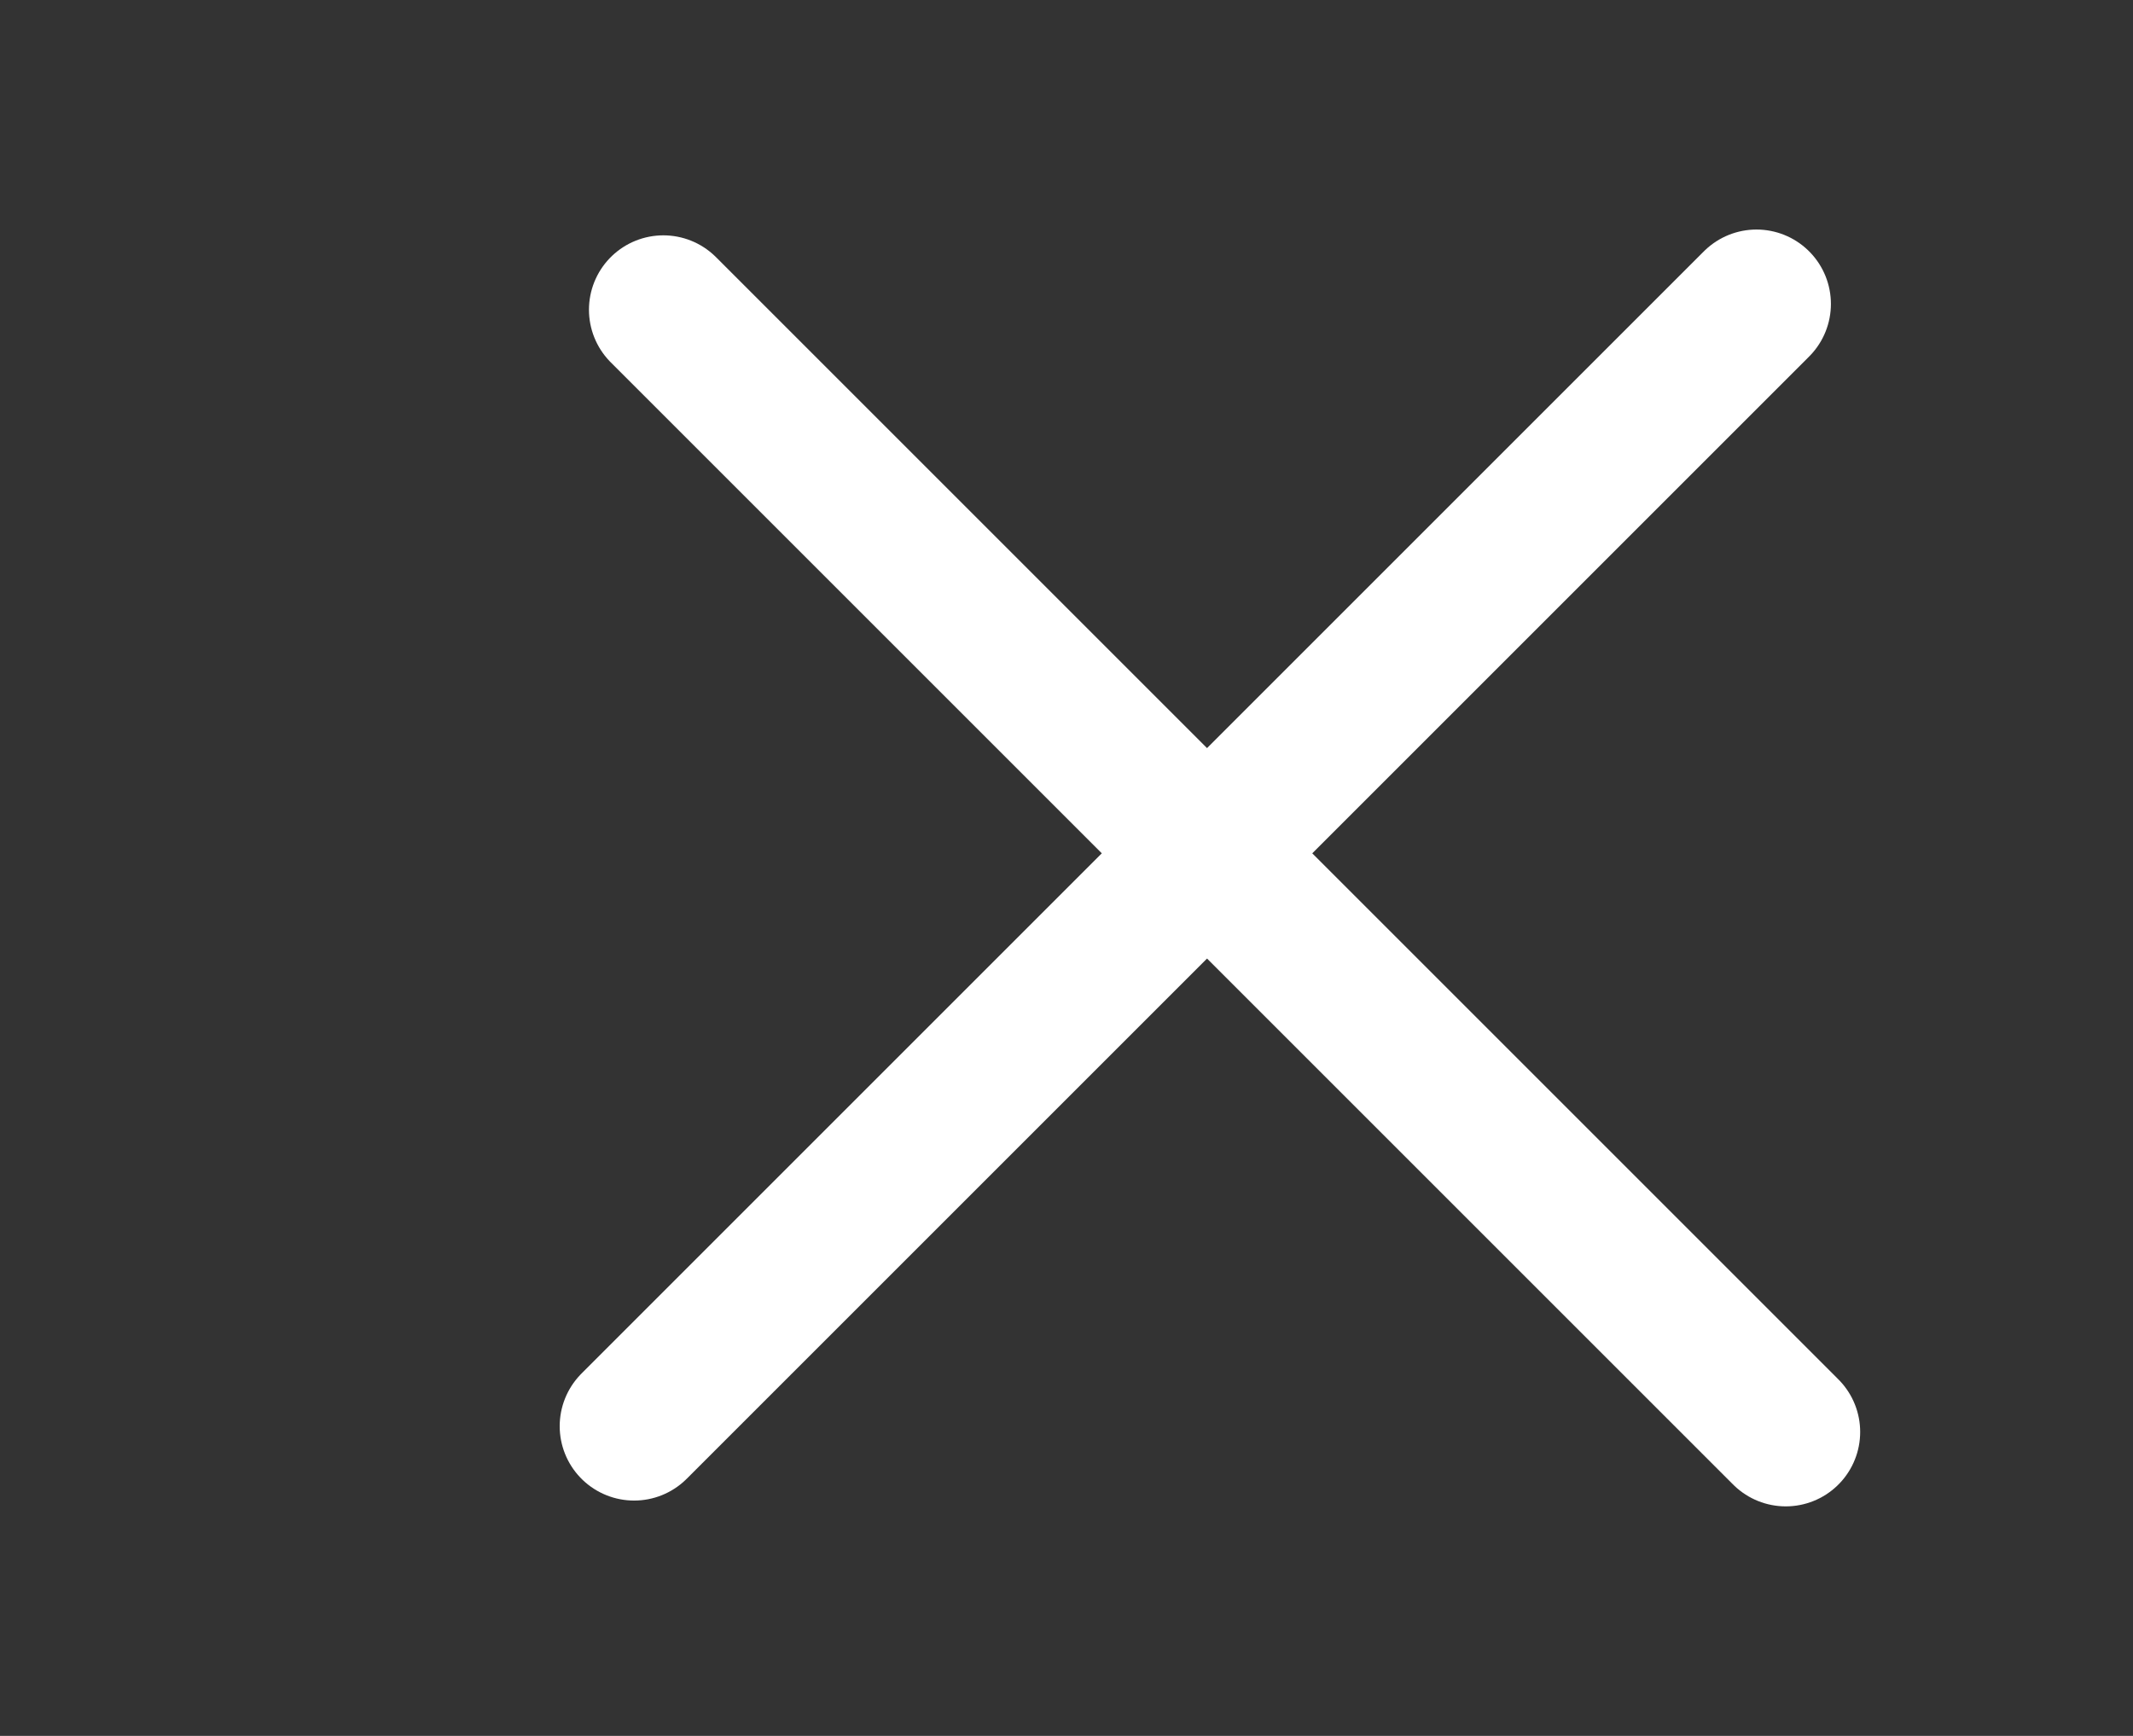
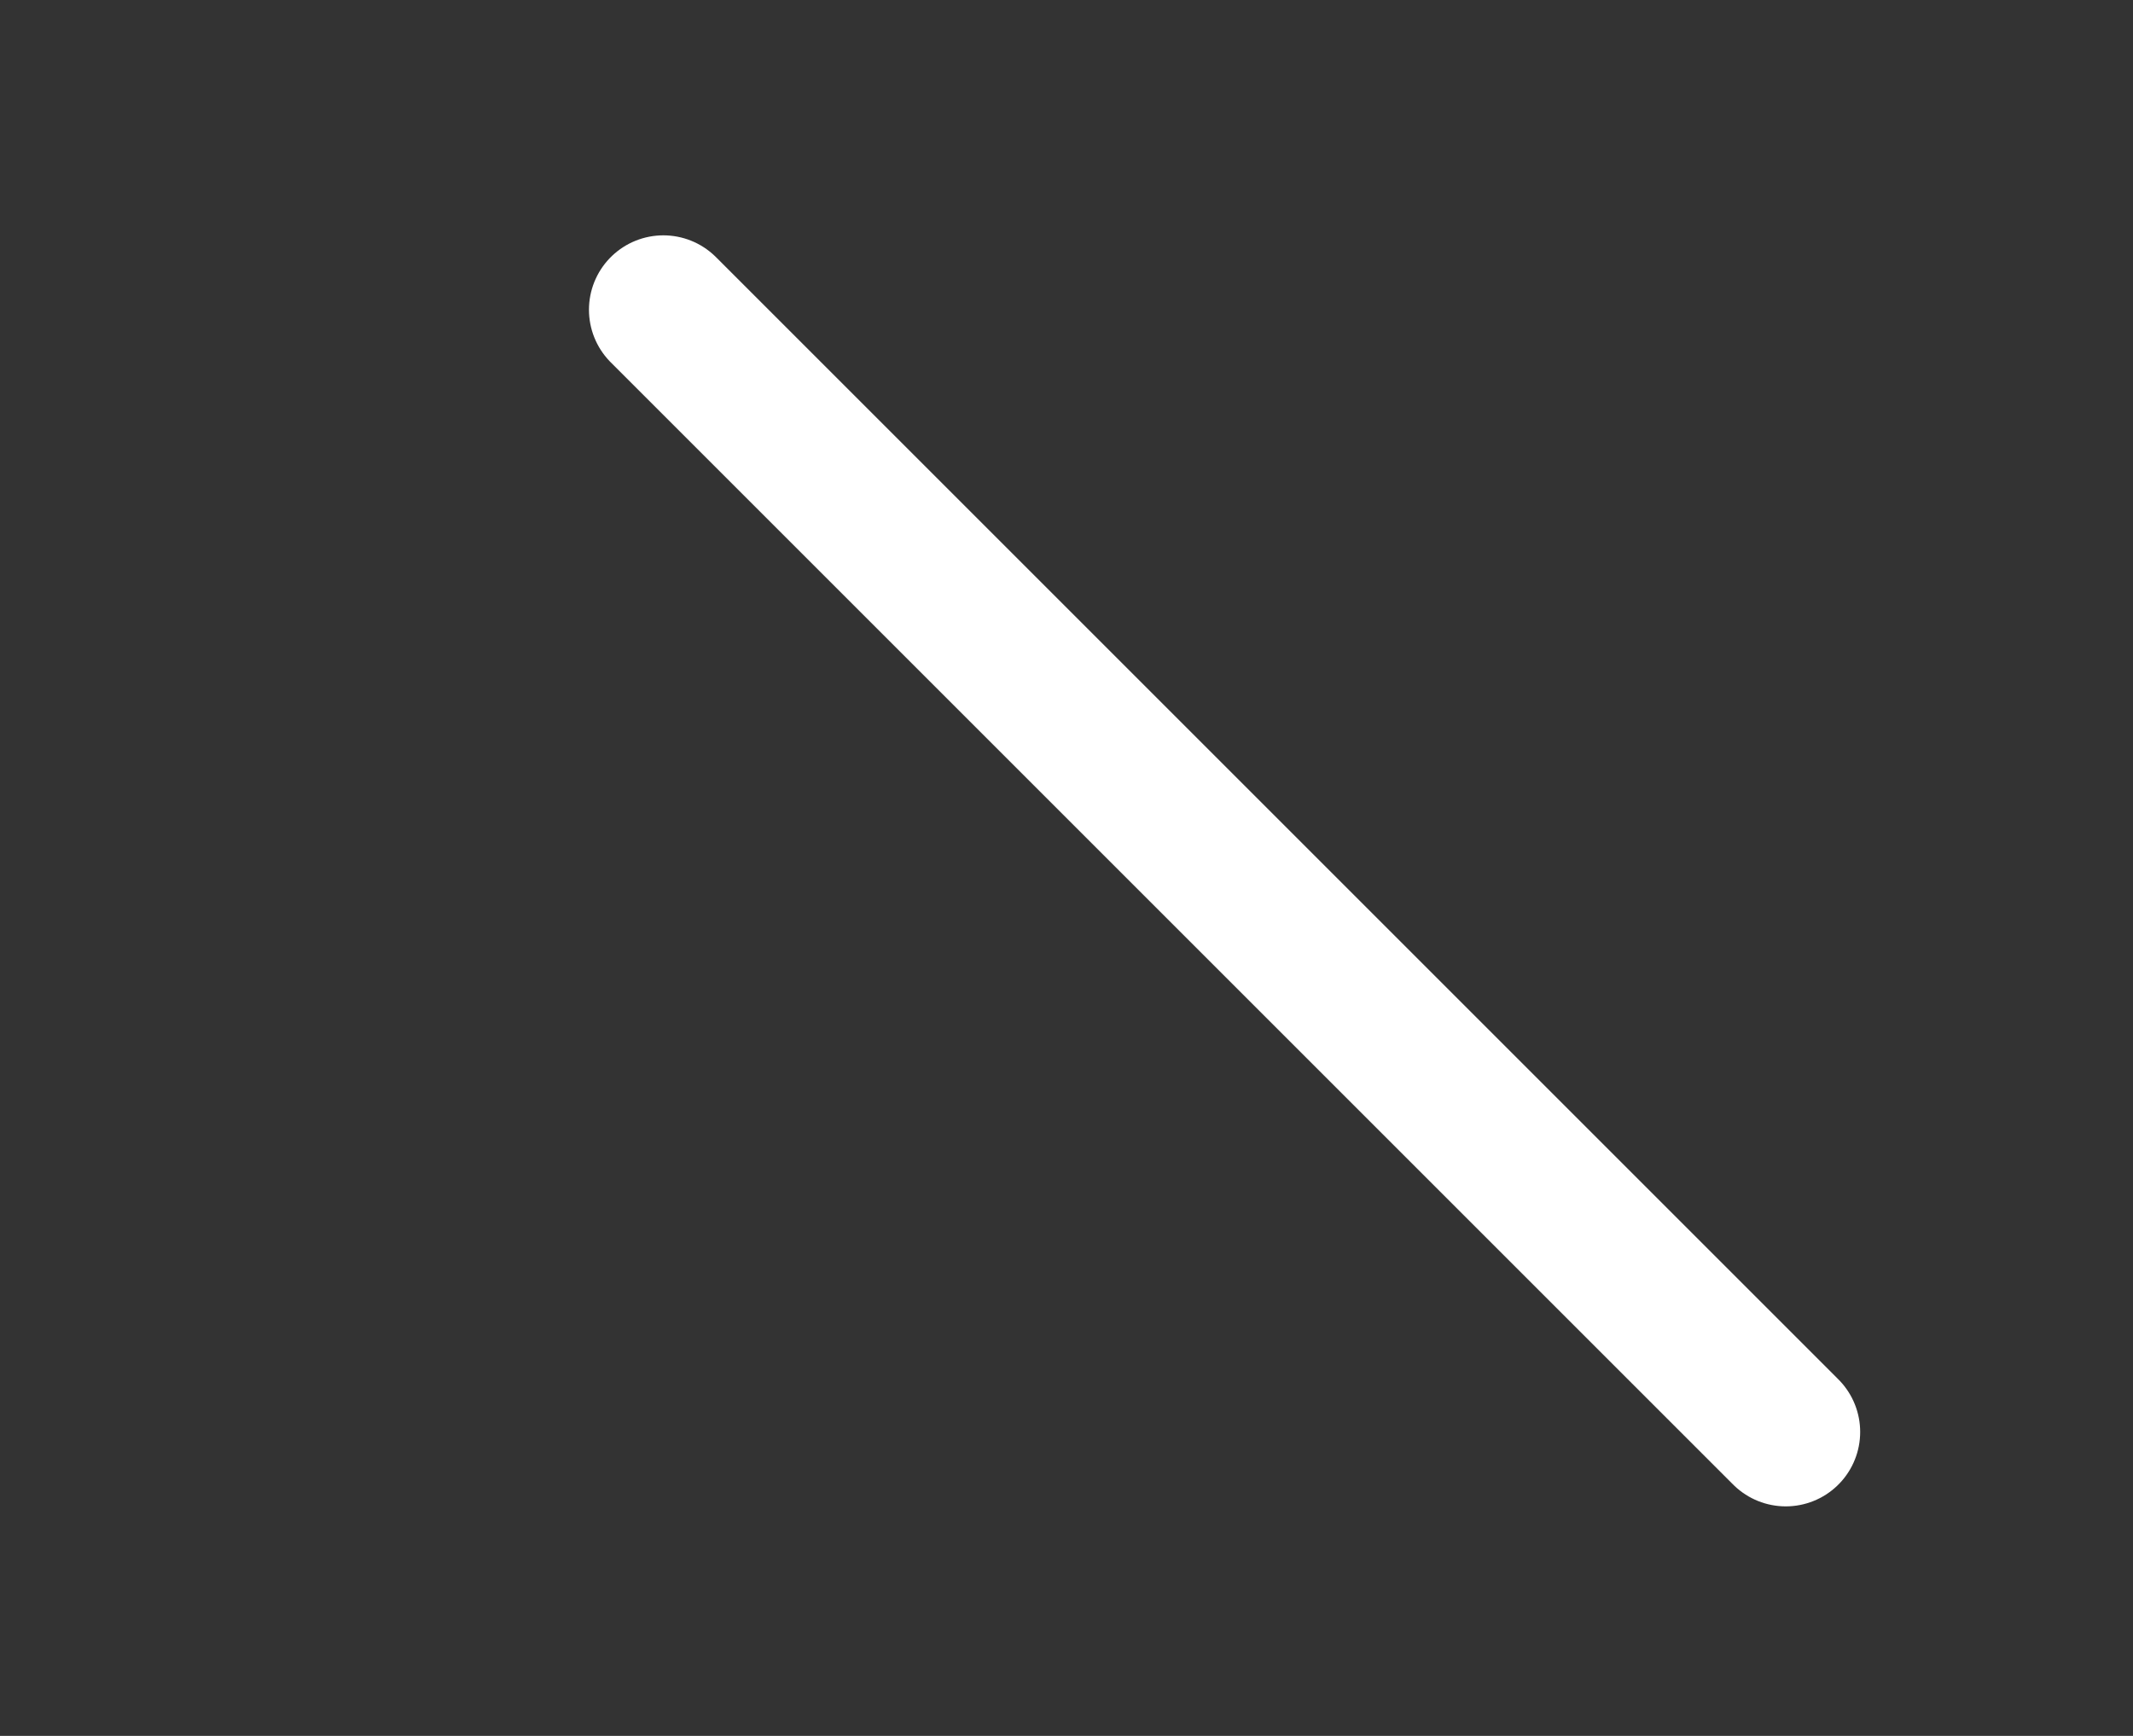
<svg xmlns="http://www.w3.org/2000/svg" width="43" height="35" viewBox="0 0 43 35" fill="none">
  <rect x="0" y="0" width="43" height="35" fill="#333333" stroke="none" />
  <path d="M36 28.872L13.373 6.245" stroke="white" stroke-width="3" stroke-linecap="round" />
-   <path d="M35.41 6.128L12.783 28.755" stroke="white" stroke-width="3" stroke-linecap="round" />
</svg>